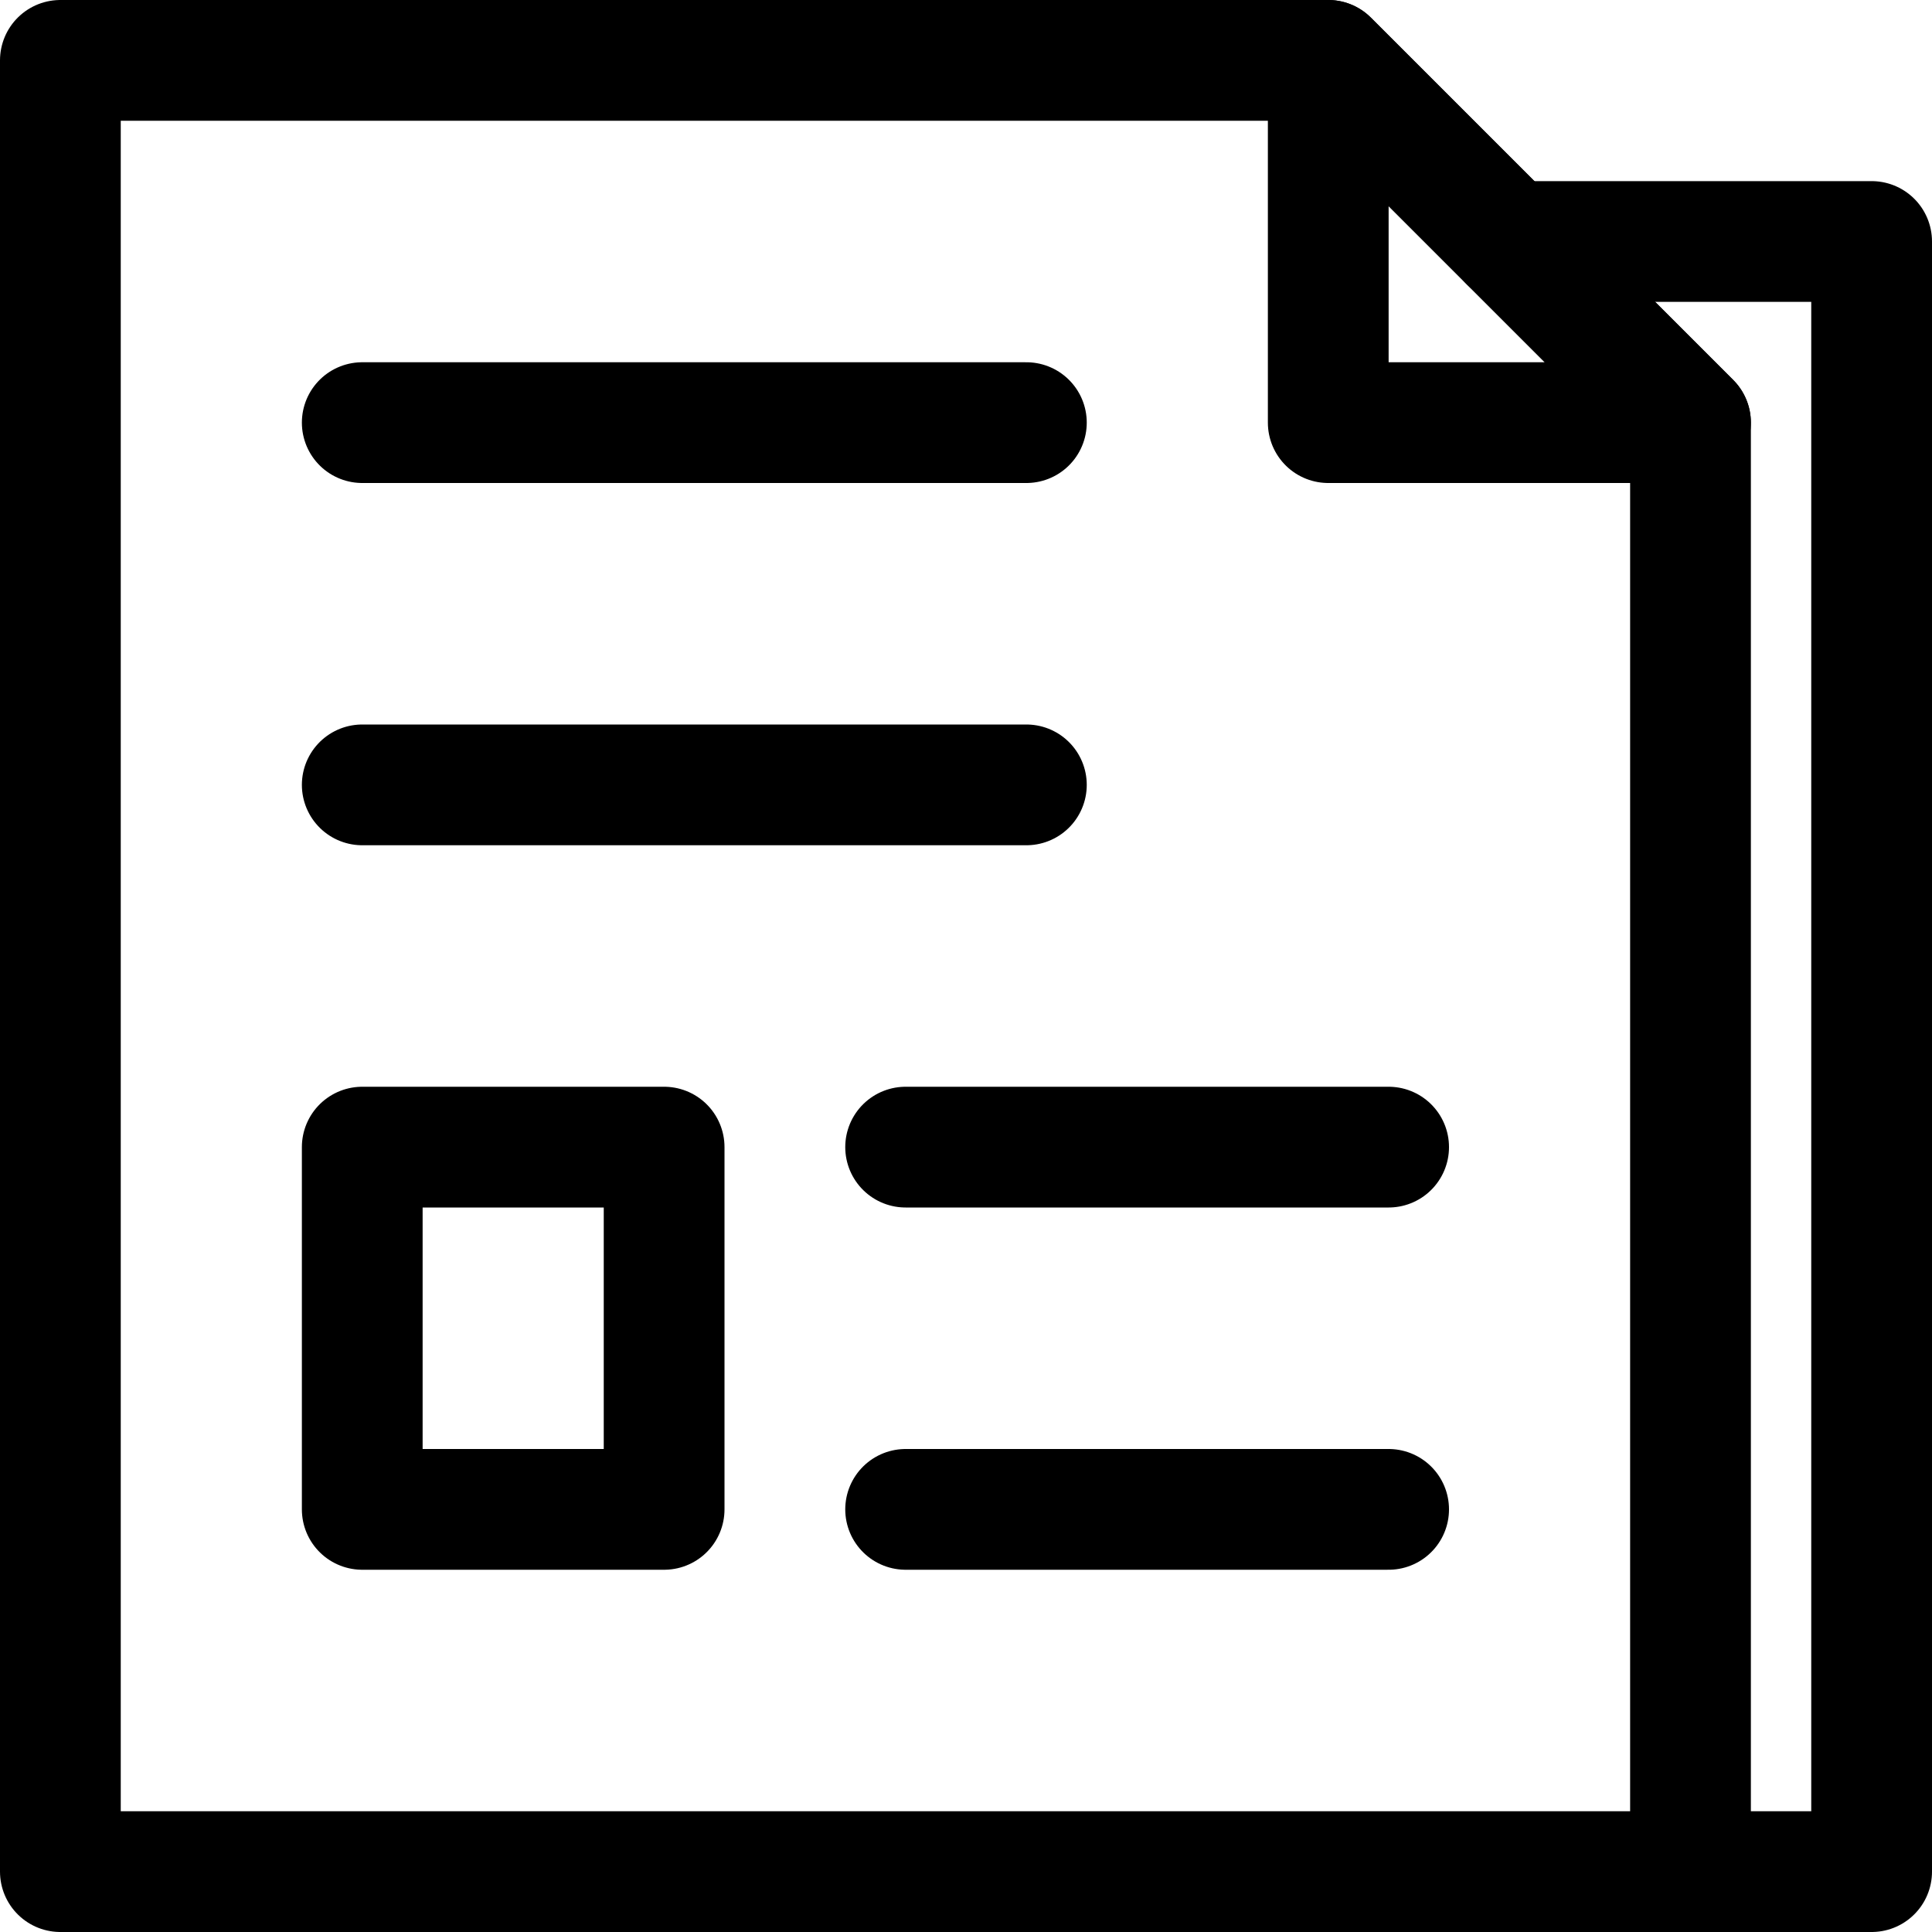
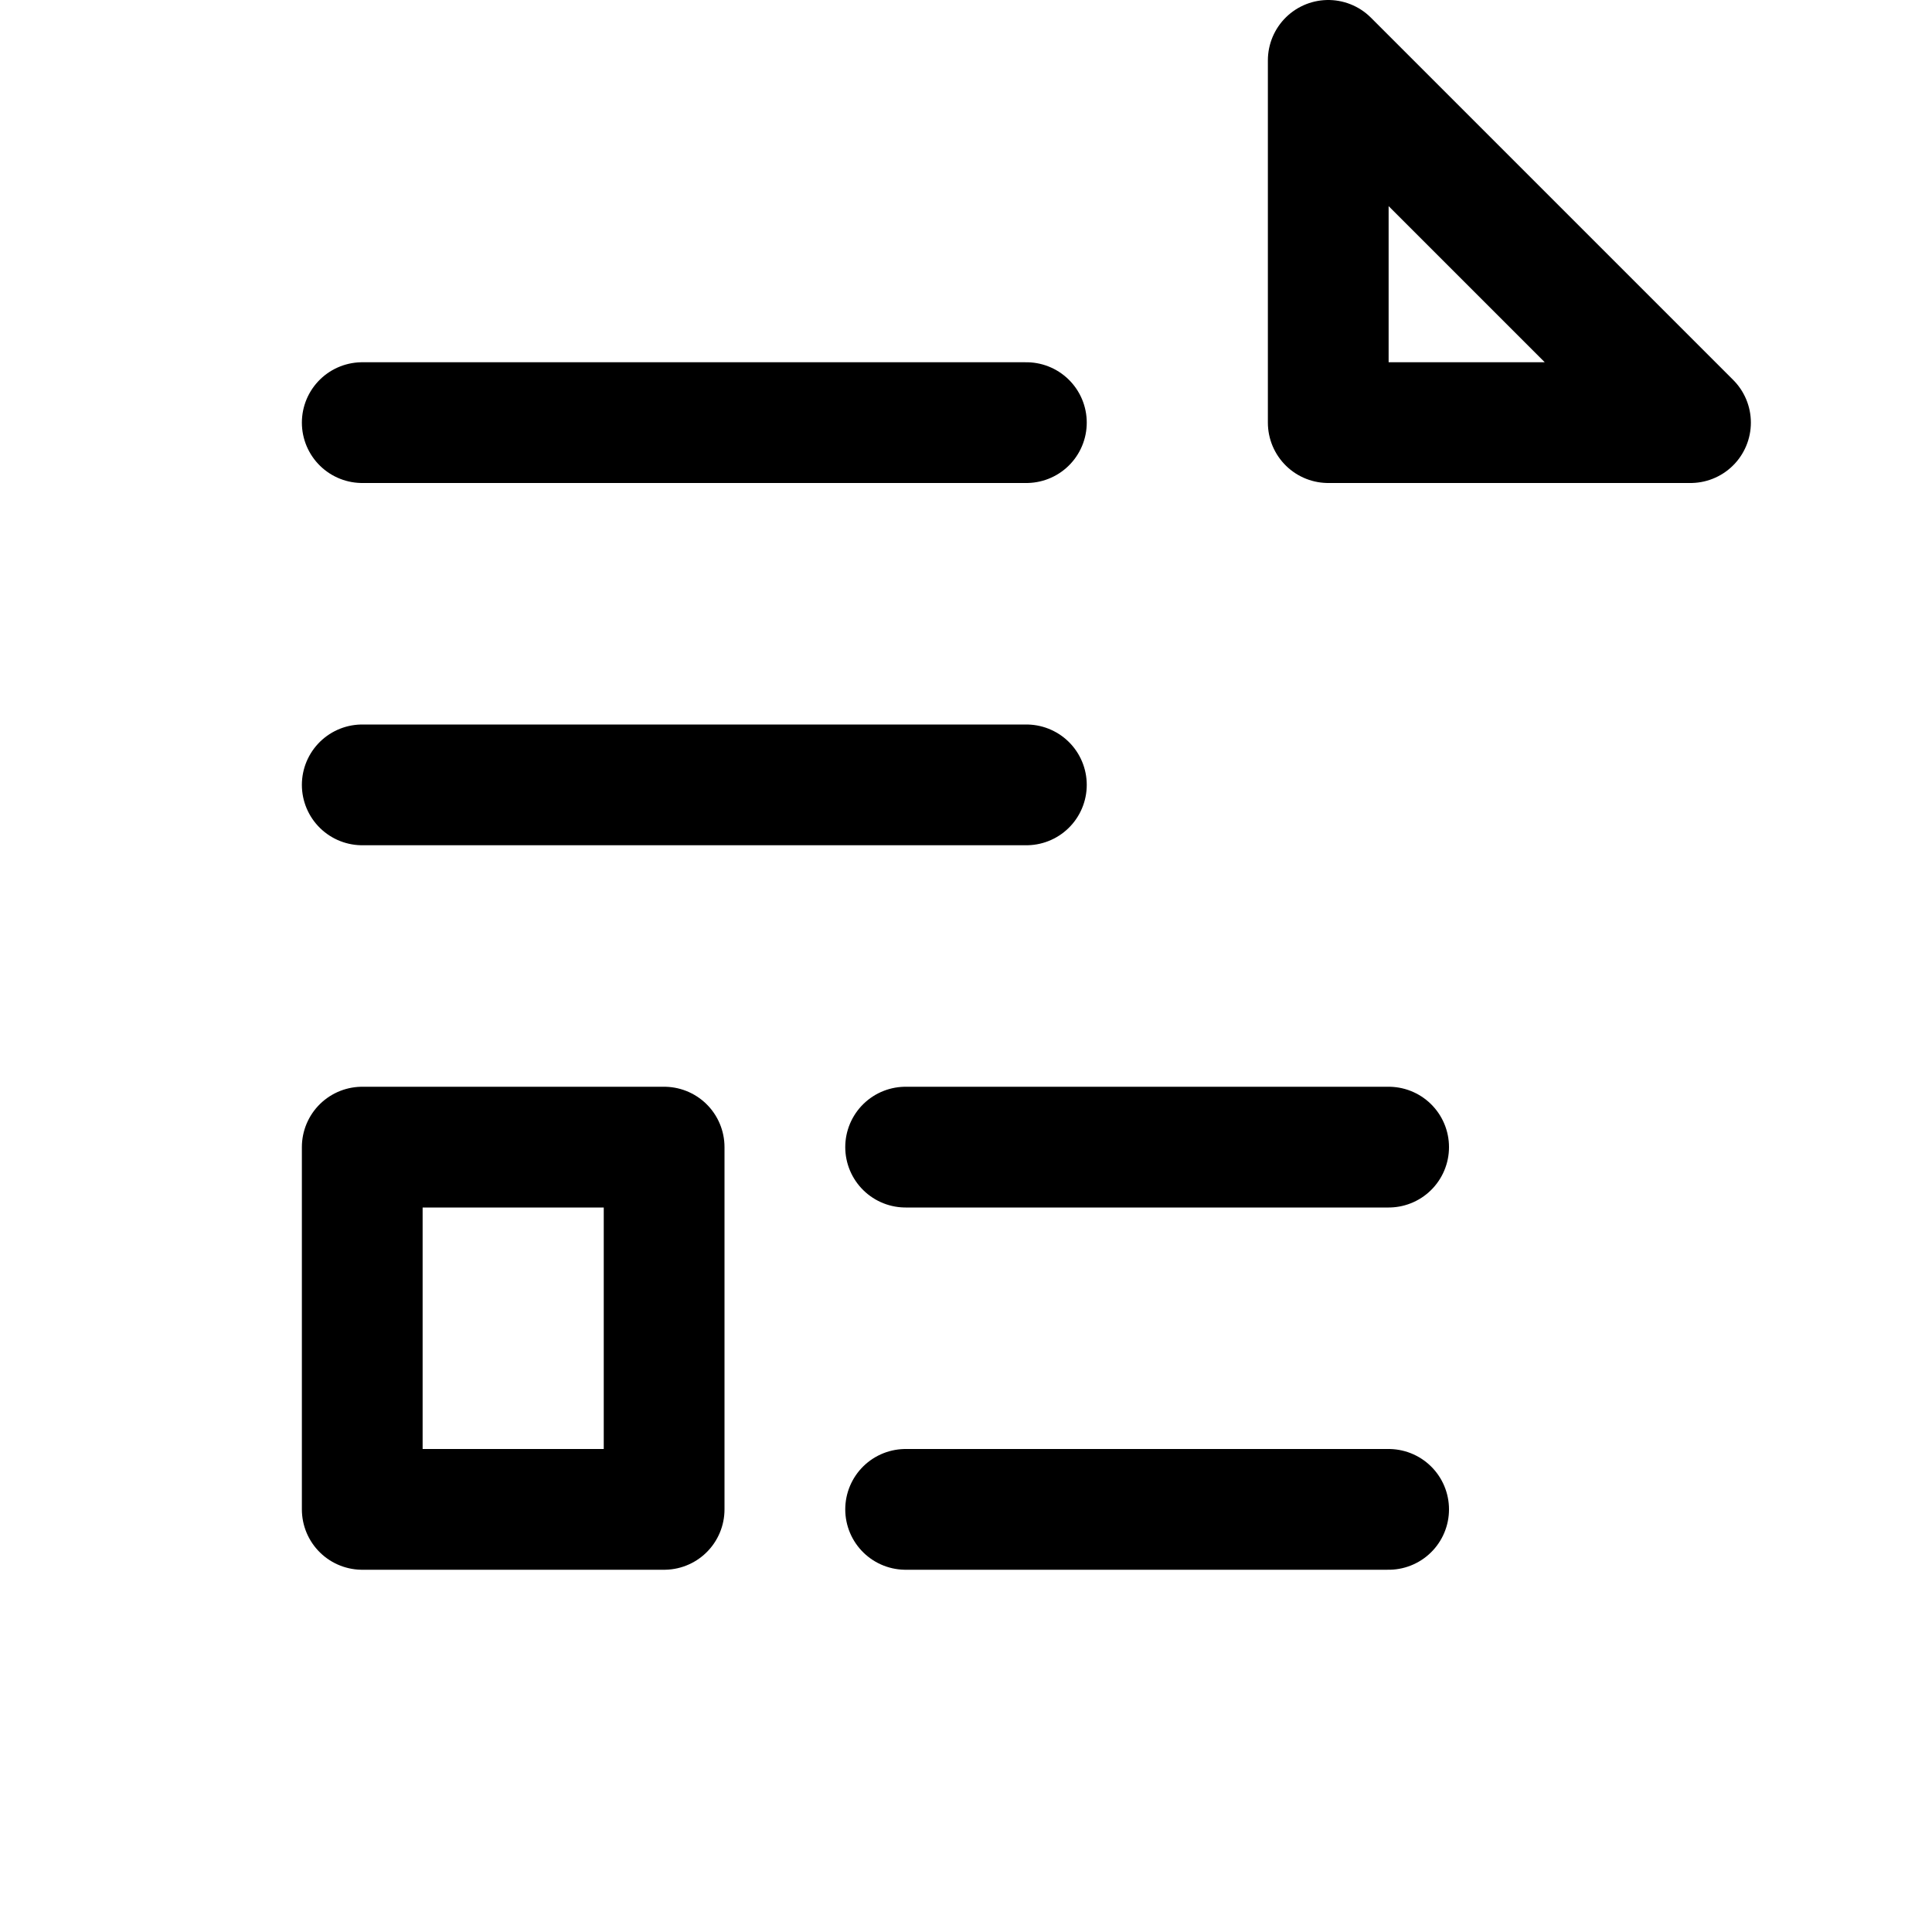
<svg xmlns="http://www.w3.org/2000/svg" width="32px" height="32px" viewBox="0 0 32 32" version="1.1">
  <title>media/summary/line/black</title>
  <desc>Created with Sketch.</desc>
  <defs />
  <g id="-media-layout-op2" stroke="none" stroke-width="1" fill="none" fill-rule="evenodd" transform="translate(-764, -1571)" stroke-linecap="round" stroke-linejoin="round">
    <g id="section-2" transform="translate(0, 1352)" stroke="#000000" stroke-width="2">
      <g id="block-2" transform="translate(733, 178)">
        <g id="media/summary/line/black" transform="translate(31, 41)">
-           <polygon id="paper-front" points="1 1 22 1 28 7 28 31 1 31" />
          <polygon id="fold" points="22 1 28 7 22 7" />
-           <polyline id="paper-back" points="25 4 31 4 31 31 28 31" />
          <rect id="img" x="6" y="19" width="5" height="6" />
          <path d="M17,13 L6,13" id="Line" />
          <path d="M23,19 L15,19" id="Line" />
          <path d="M23,25 L15,25" id="Line" />
          <path d="M17,7 L6,7" id="Line" />
        </g>
      </g>
    </g>
  </g>
</svg>